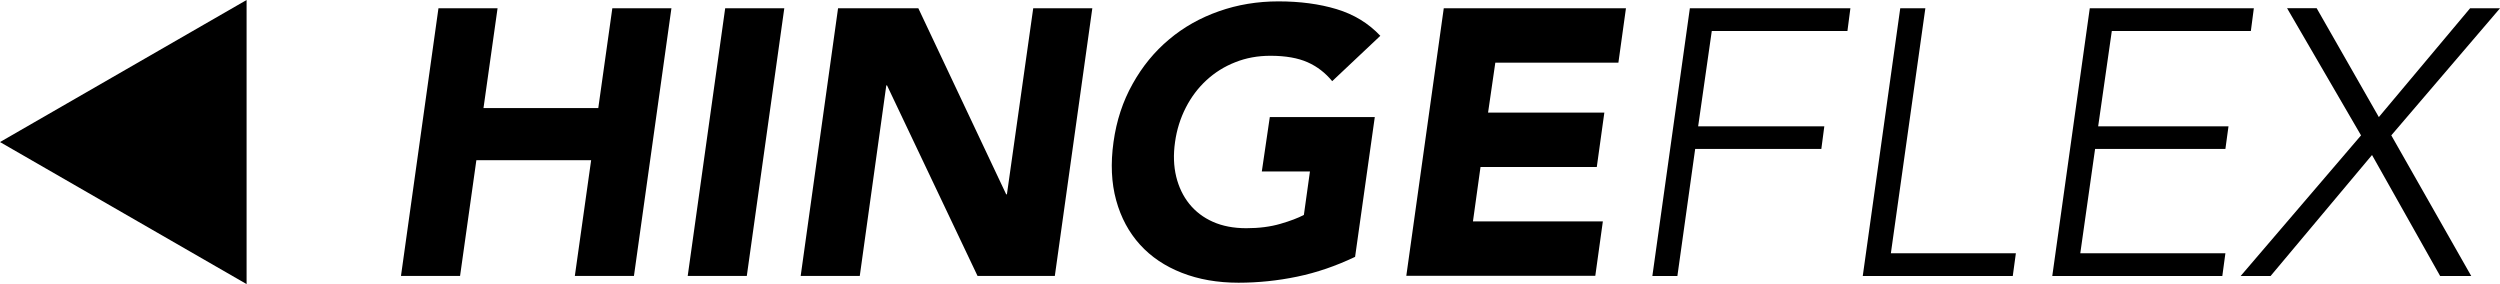
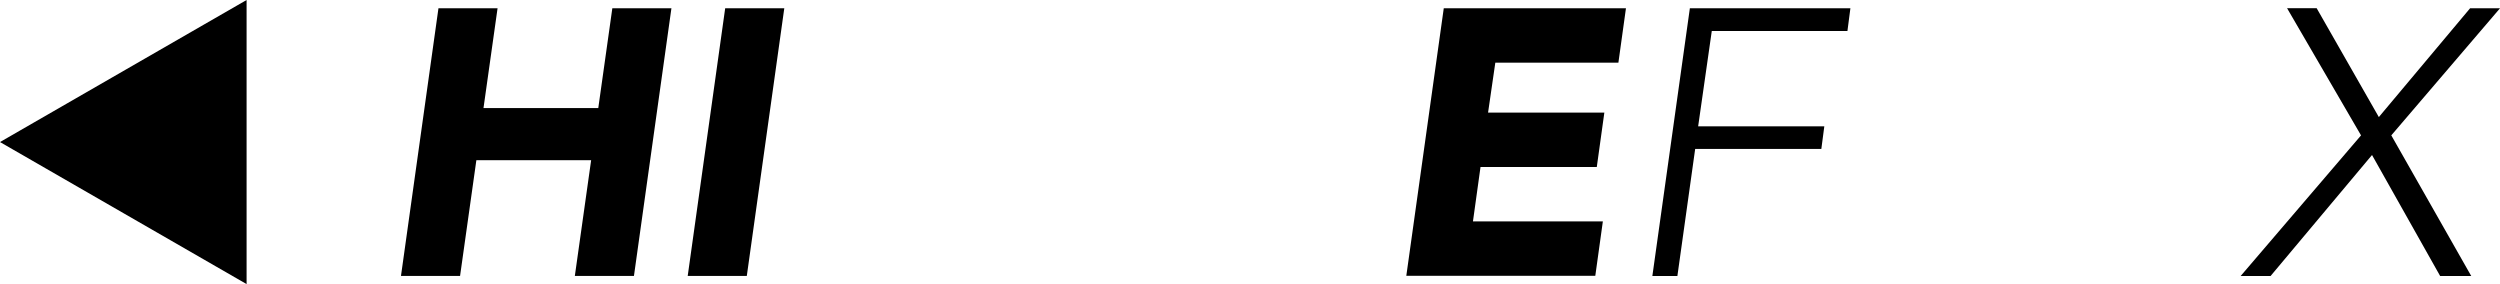
<svg xmlns="http://www.w3.org/2000/svg" width="176" height="20" viewBox="0 0 176 20" fill="none">
  <path d="M30.867 0.583H35.028L34.038 7.606H42.119L43.108 0.583H47.268L44.63 19.424H40.469L41.616 11.279H33.536L32.389 19.424H28.229L30.867 0.583Z" fill="black" />
  <path d="M51.053 0.583H55.214L52.575 19.424H48.415L51.053 0.583Z" fill="black" />
-   <path d="M58.999 0.583H64.651L70.835 13.68H70.887L72.739 0.583H76.899L74.26 19.424H68.818L62.447 6.013H62.395L60.528 19.424H56.368L58.999 0.583Z" fill="black" />
-   <path d="M95.376 18.093C94.042 18.728 92.692 19.192 91.321 19.476C89.949 19.761 88.577 19.903 87.191 19.903C85.714 19.903 84.387 19.671 83.203 19.207C82.018 18.743 81.037 18.085 80.257 17.225C79.477 16.365 78.915 15.325 78.578 14.099C78.241 12.872 78.181 11.511 78.391 10C78.6 8.489 79.05 7.128 79.74 5.901C80.422 4.675 81.276 3.635 82.303 2.775C83.323 1.915 84.492 1.256 85.811 0.793C87.123 0.329 88.525 0.097 90.001 0.097C91.516 0.097 92.88 0.277 94.094 0.643C95.308 1.01 96.335 1.63 97.175 2.521L93.787 5.714C93.307 5.131 92.73 4.682 92.055 4.383C91.381 4.084 90.511 3.927 89.439 3.927C88.547 3.927 87.723 4.076 86.958 4.383C86.194 4.682 85.519 5.108 84.934 5.647C84.35 6.185 83.862 6.829 83.48 7.577C83.098 8.325 82.843 9.132 82.723 10C82.596 10.89 82.626 11.698 82.805 12.438C82.985 13.171 83.293 13.814 83.727 14.353C84.162 14.892 84.717 15.318 85.391 15.617C86.066 15.916 86.846 16.066 87.738 16.066C88.645 16.066 89.447 15.961 90.136 15.759C90.833 15.557 91.381 15.348 91.793 15.131L92.22 12.072H88.832L89.394 8.242H96.785L95.398 18.085L95.376 18.093Z" fill="black" />
  <path d="M101.642 0.583H114.467L113.935 4.413H105.27L104.76 7.928H112.946L112.414 11.758H104.228L103.696 15.587H112.841L112.309 19.417H99.004L101.642 0.576V0.583Z" fill="black" />
  <path d="M118.957 0.583H130.268L130.059 2.184H120.509L119.55 8.893H128.432L128.222 10.486H119.34L118.088 19.431H116.326L118.965 0.591L118.957 0.583Z" fill="black" />
-   <path d="M133.784 0.583H135.545L133.117 17.831H141.917L141.699 19.431H131.138L133.776 0.591L133.784 0.583Z" fill="black" />
-   <path d="M147.119 0.583H158.67L158.46 2.184H148.671L147.711 8.893H156.886L156.668 10.486H147.494L146.452 17.831H156.668L156.451 19.431H144.48L147.119 0.591V0.583Z" fill="black" />
  <path d="M166.211 9.521L161.009 0.576H163.092L167.47 8.242L173.894 0.583H176L168.347 9.529L173.976 19.432H171.787L166.99 10.912L159.847 19.432H157.74L166.218 9.529L166.211 9.521Z" fill="black" />
  <path d="M0 10L17.36 0V20L0 10Z" fill="black" />
</svg>